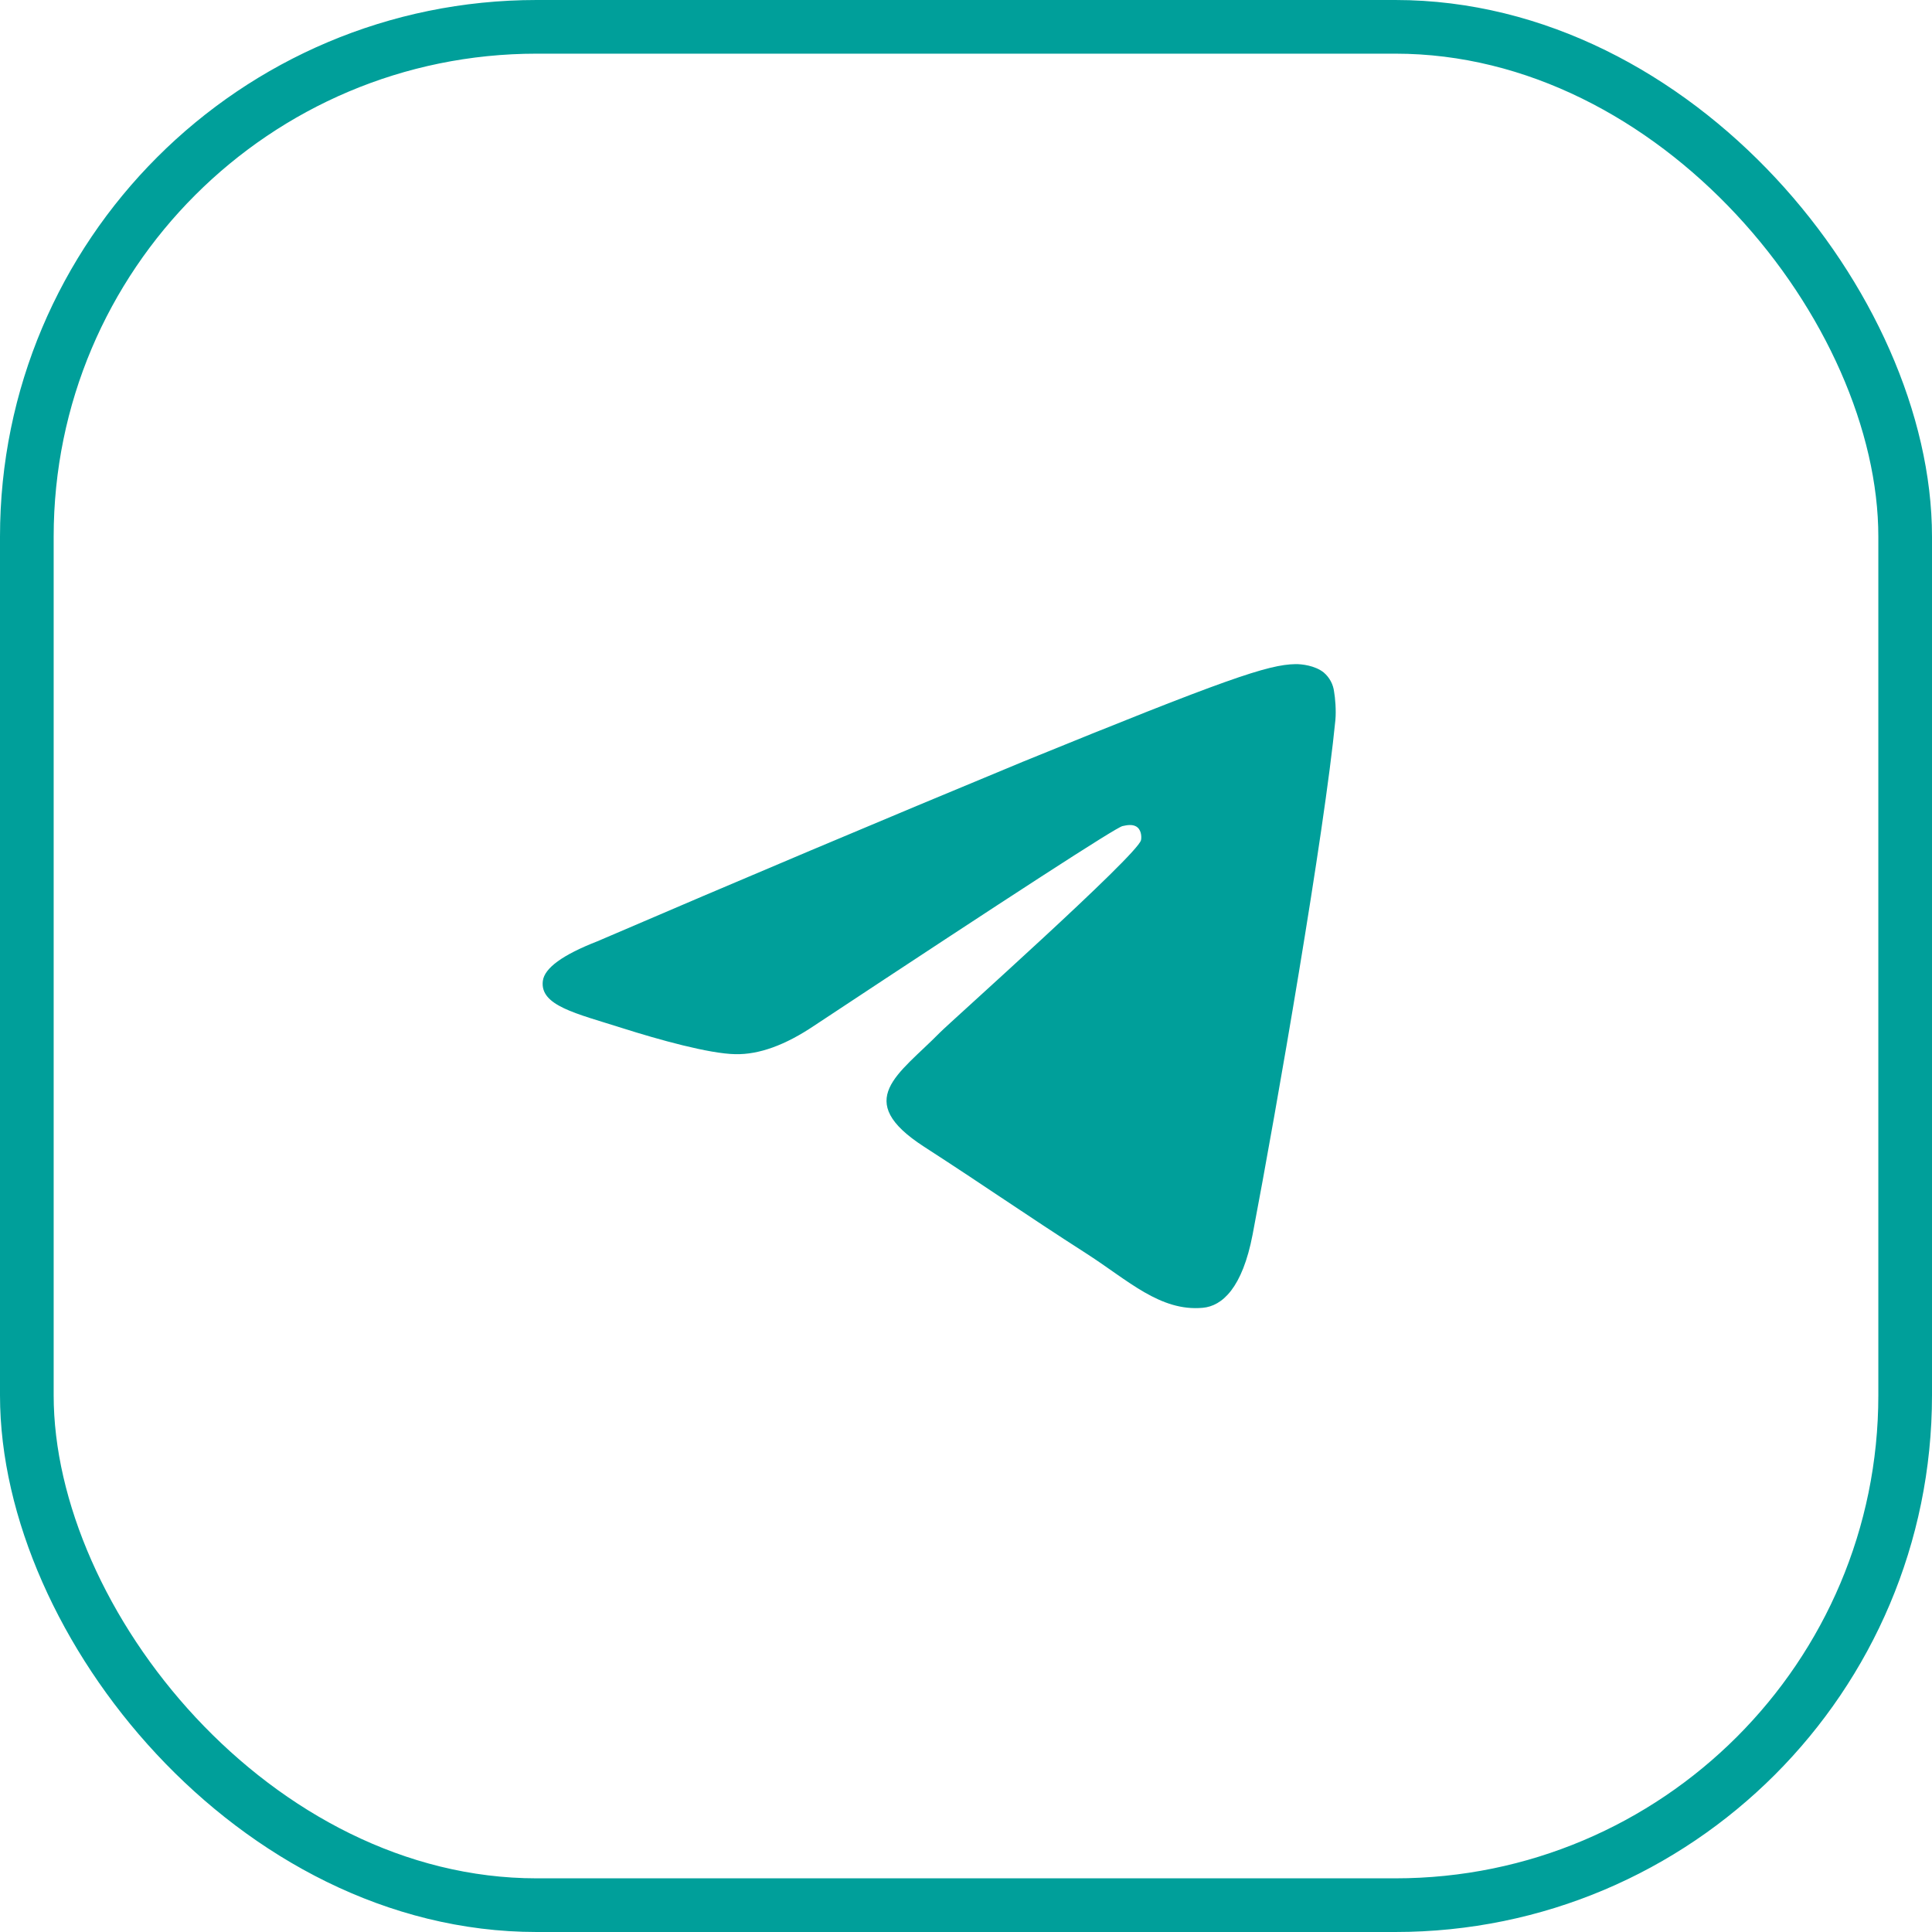
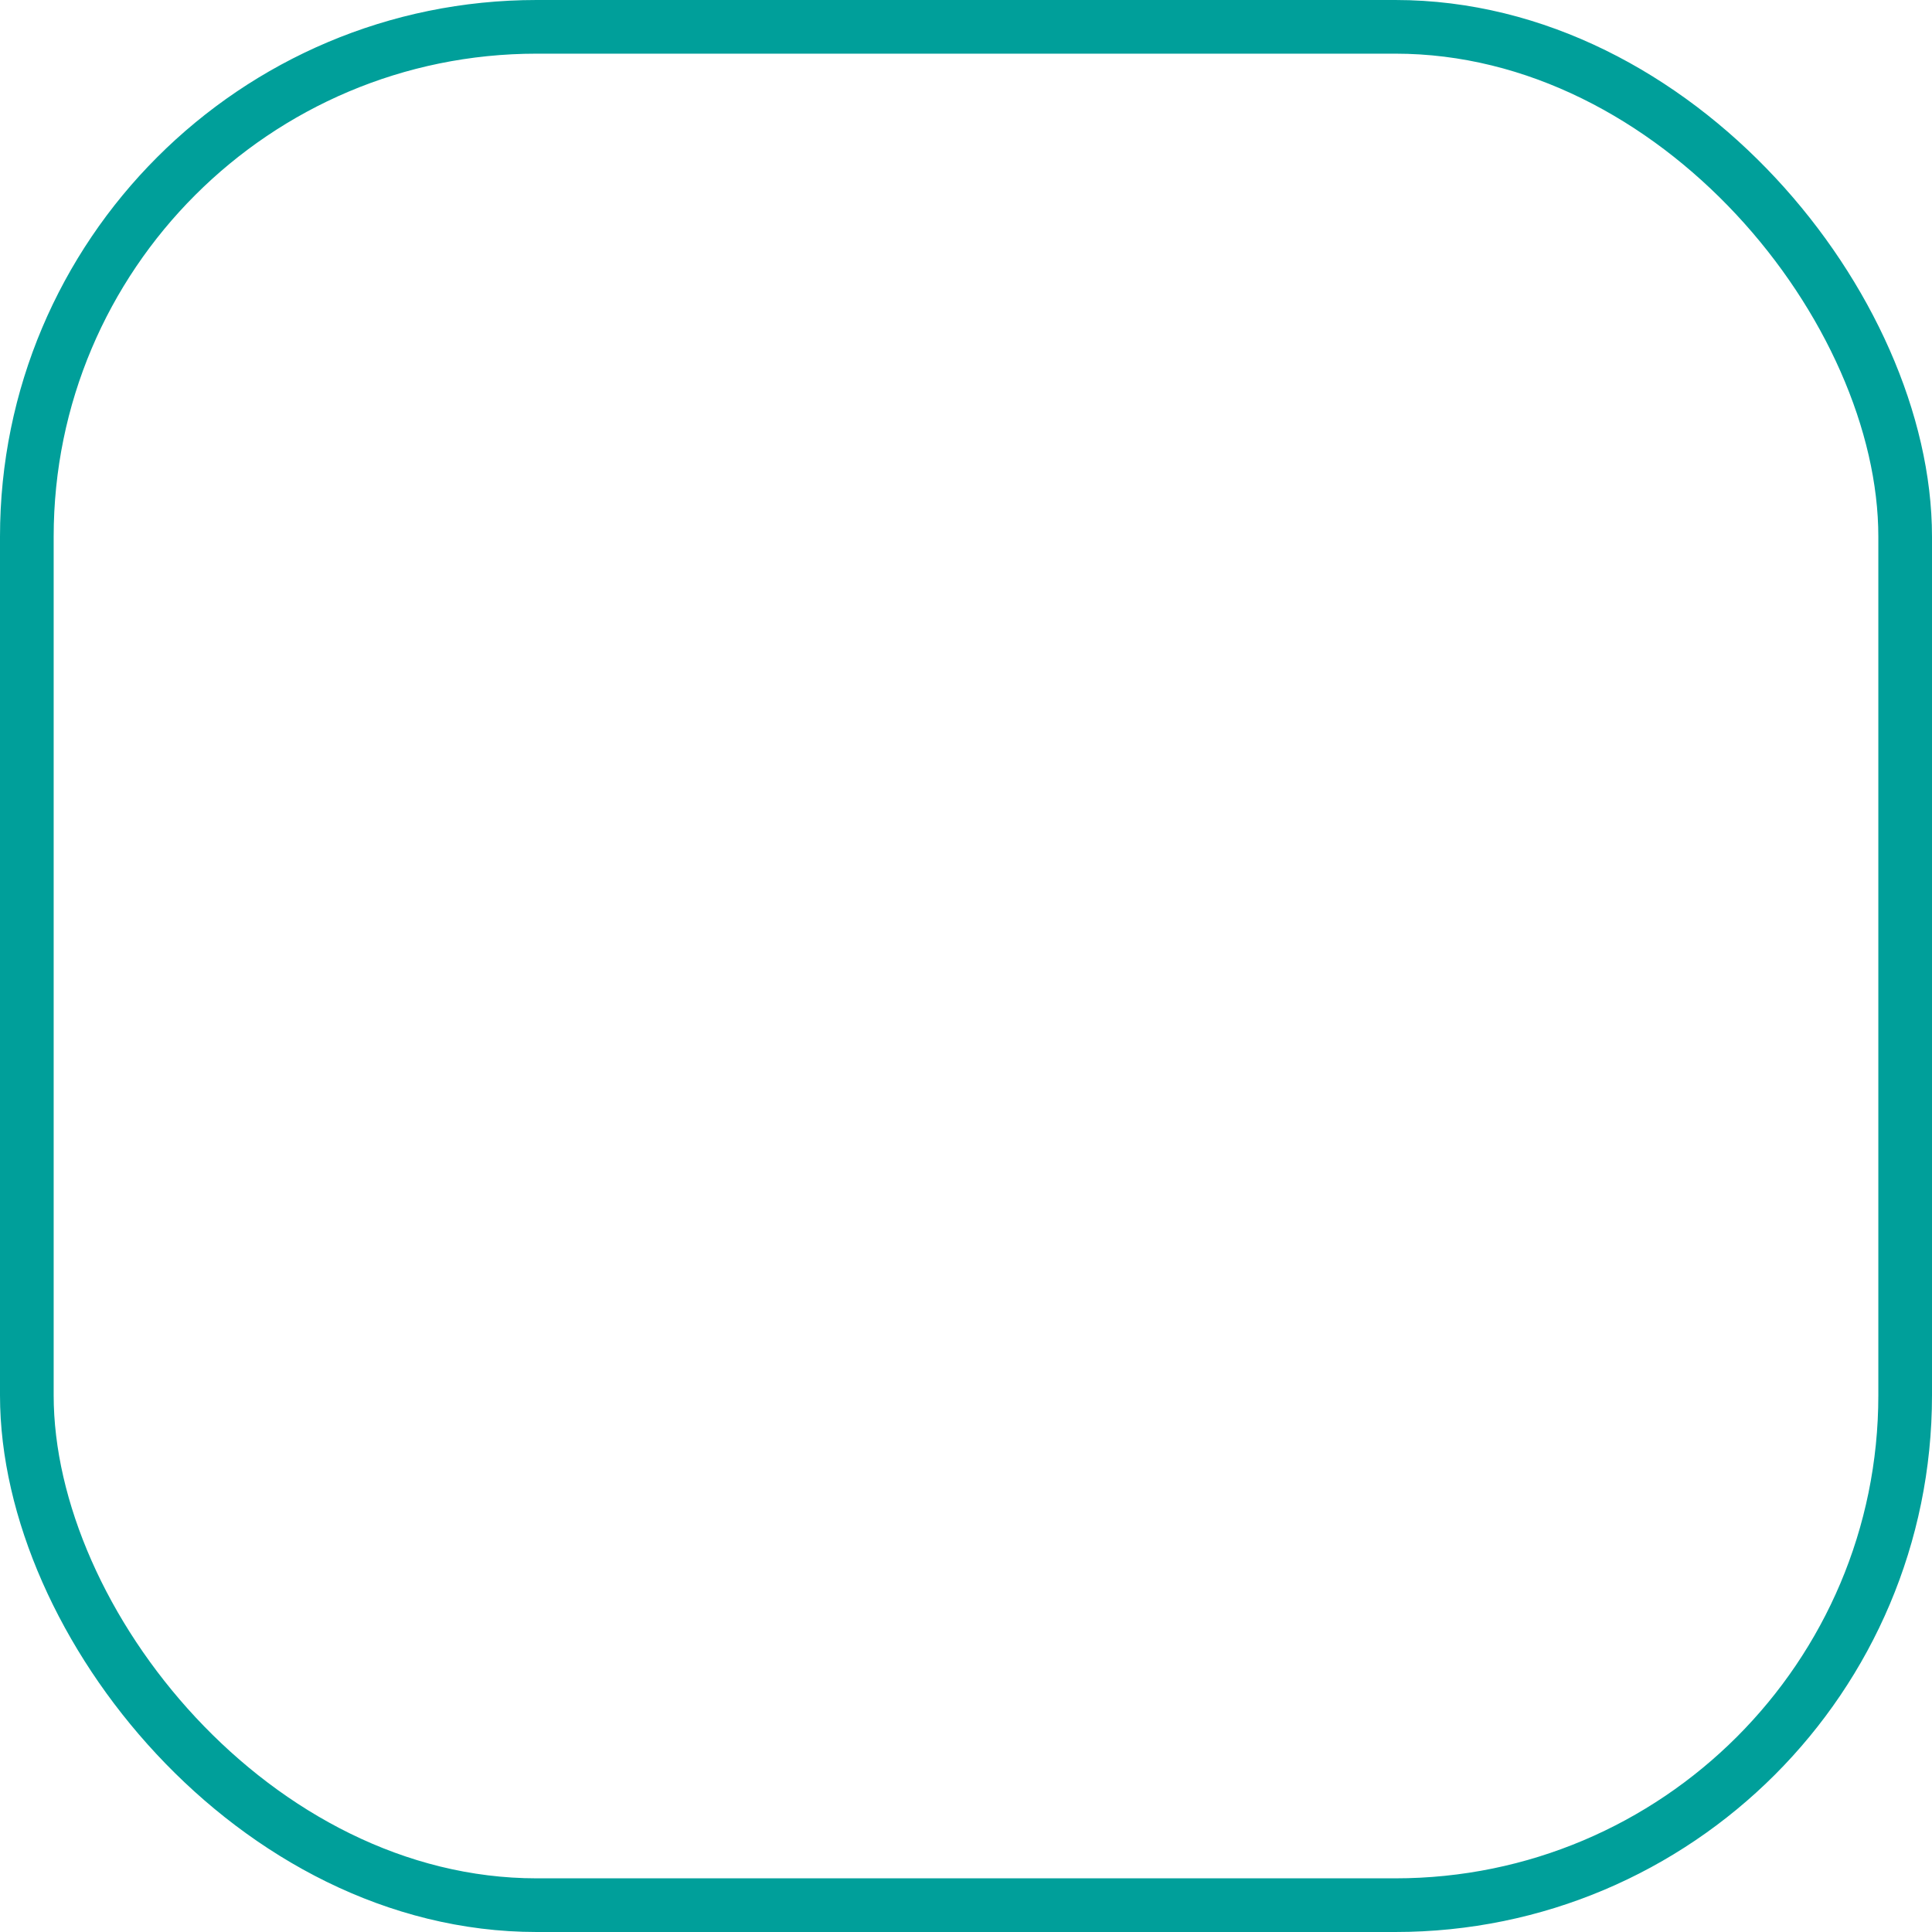
<svg xmlns="http://www.w3.org/2000/svg" width="36" height="36" viewBox="0 0 36 36" fill="none">
  <rect x="0.5" y="0.5" width="35" height="35" rx="9.5" stroke="#009F9A" />
-   <path fill-rule="evenodd" clip-rule="evenodd" d="M11.128 17.541C13.766 16.407 16.411 15.291 19.064 14.192C22.843 12.651 23.628 12.383 24.139 12.375C24.251 12.373 24.503 12.4 24.666 12.531C24.774 12.623 24.843 12.752 24.859 12.891C24.878 12.995 24.9 13.232 24.883 13.417C24.677 15.524 23.791 20.641 23.341 23.002C23.15 24 22.774 24.337 22.411 24.369C21.62 24.441 21.02 23.858 20.256 23.366C19.058 22.597 18.38 22.118 17.218 21.367C15.876 20.499 16.745 20.023 17.511 19.243C17.712 19.039 21.193 15.937 21.261 15.655C21.27 15.62 21.277 15.489 21.197 15.419C21.118 15.35 21 15.374 20.916 15.393C20.795 15.419 18.883 16.658 15.176 19.109C14.633 19.475 14.142 19.653 13.701 19.643C13.214 19.634 12.28 19.375 11.585 19.154C10.733 18.883 10.056 18.739 10.115 18.278C10.146 18.038 10.484 17.792 11.128 17.541Z" fill="#009F9A" />
</svg>